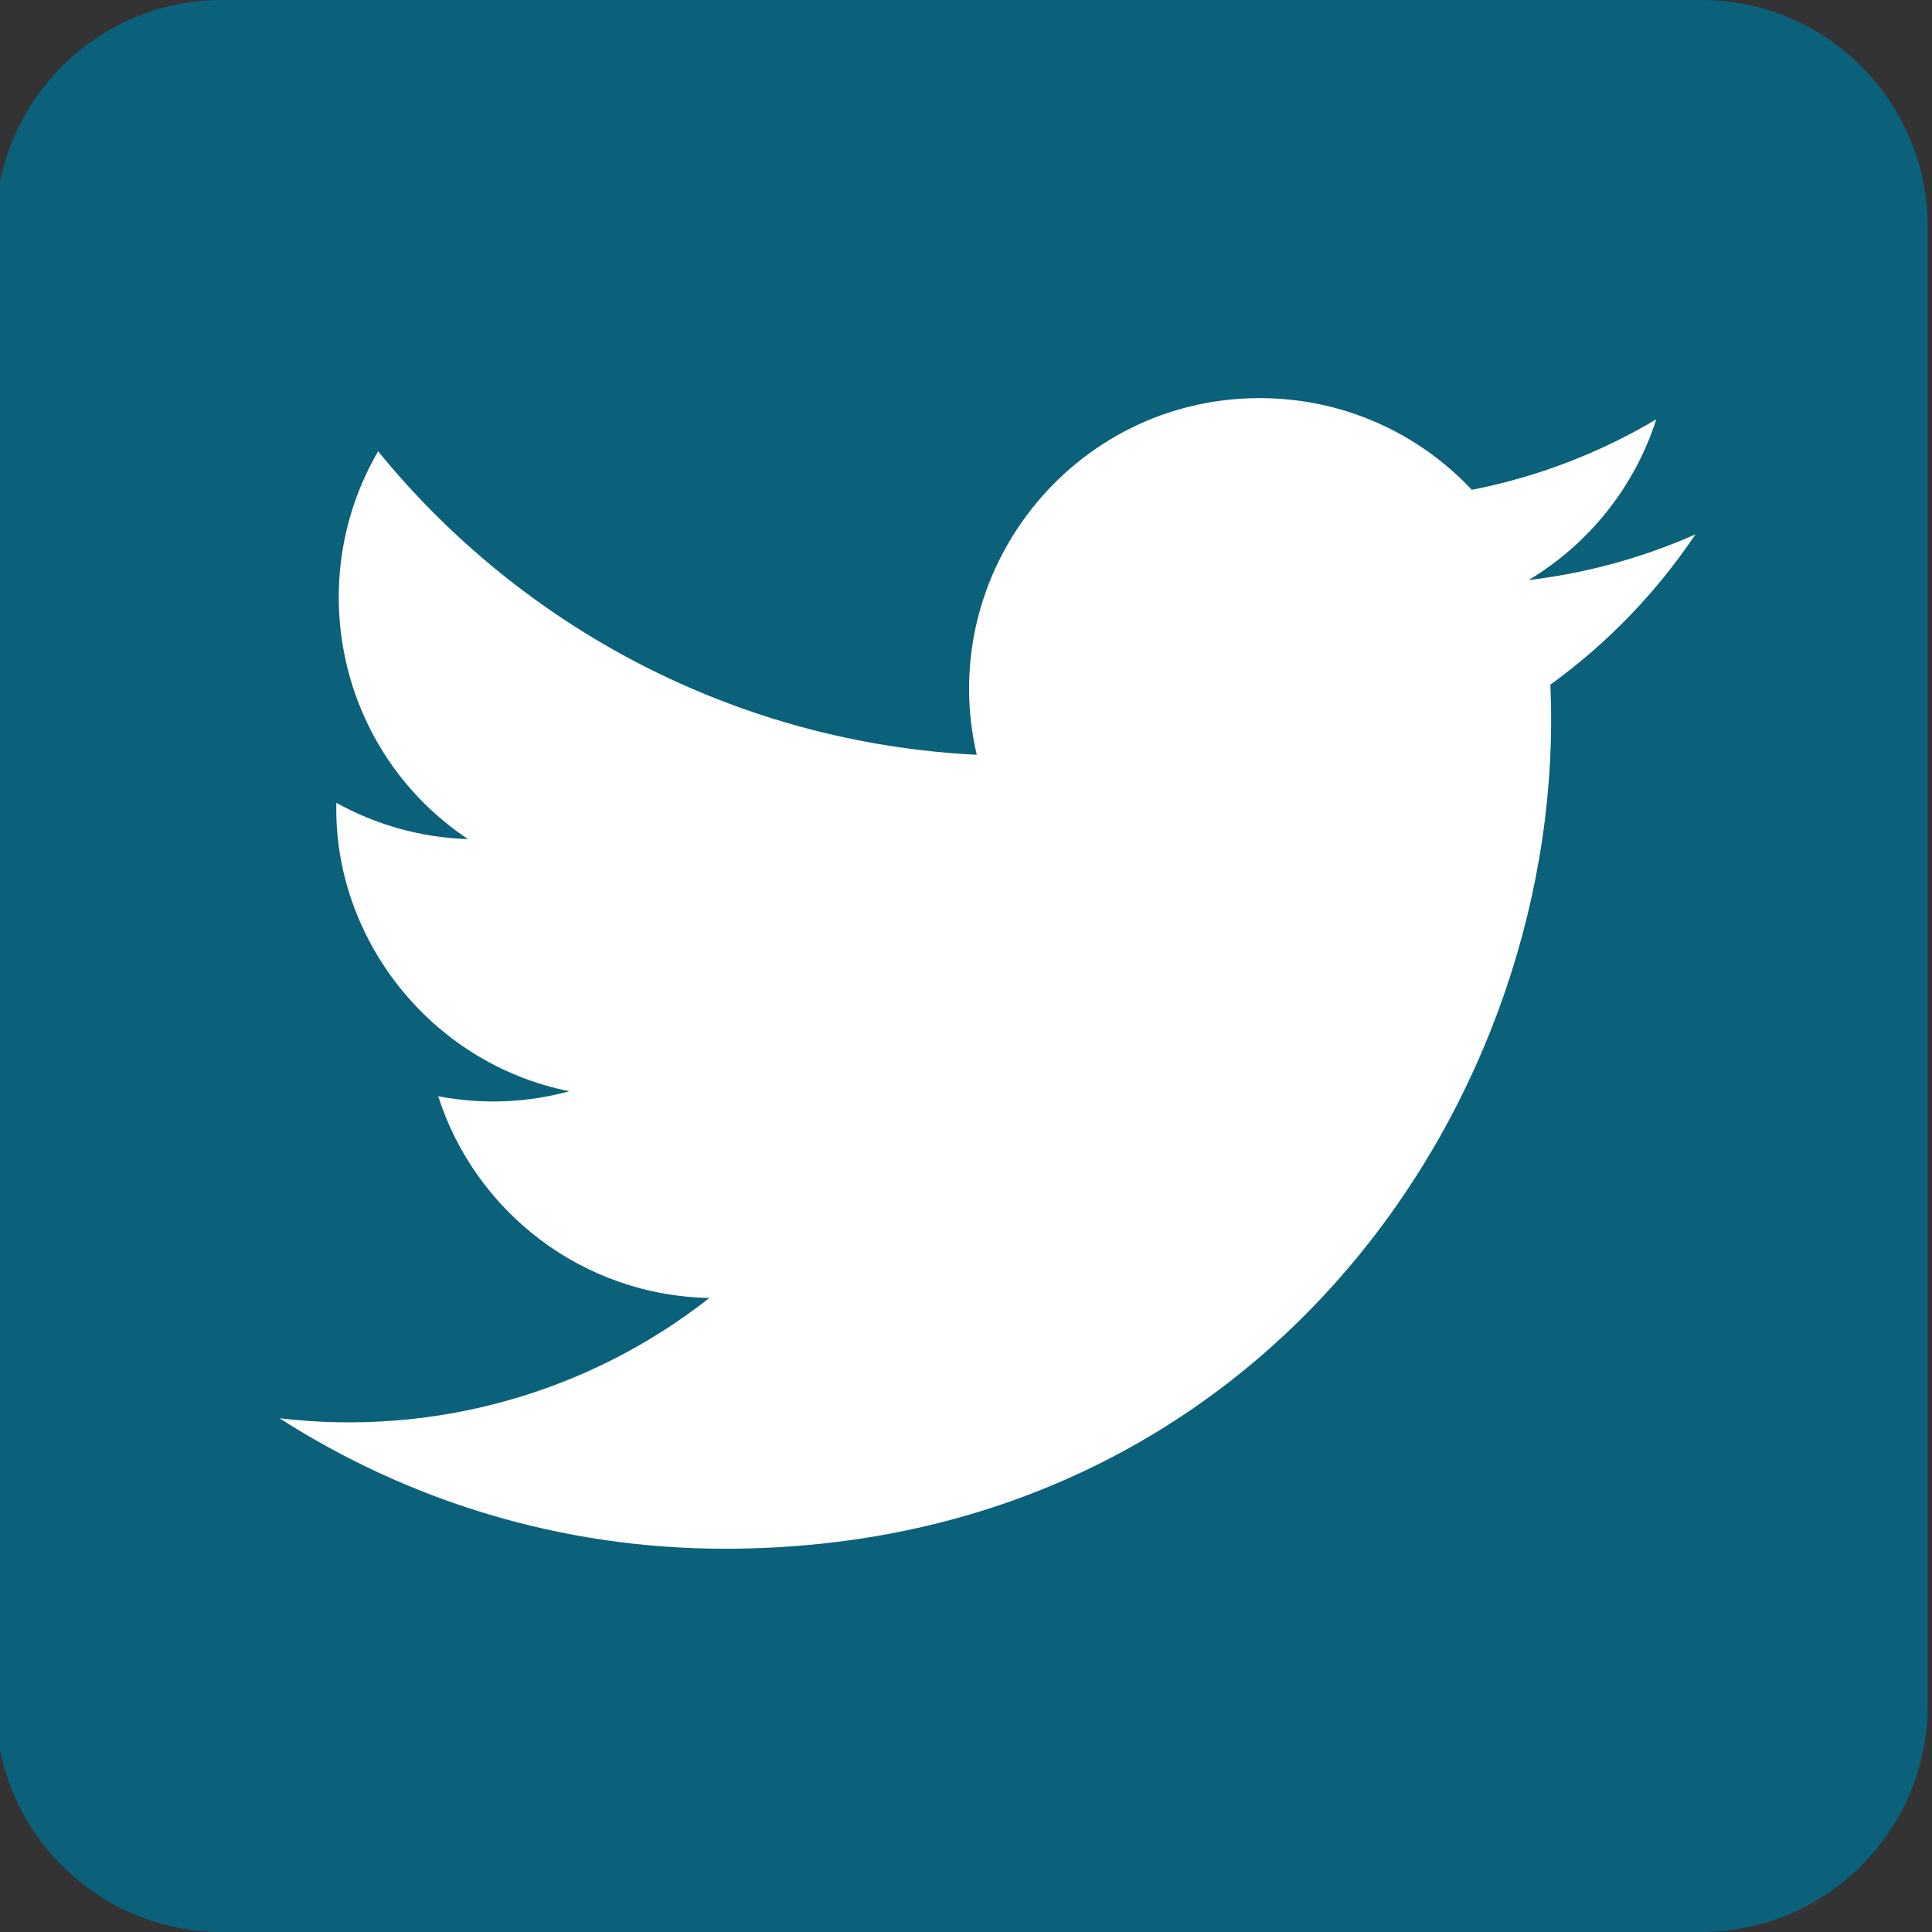
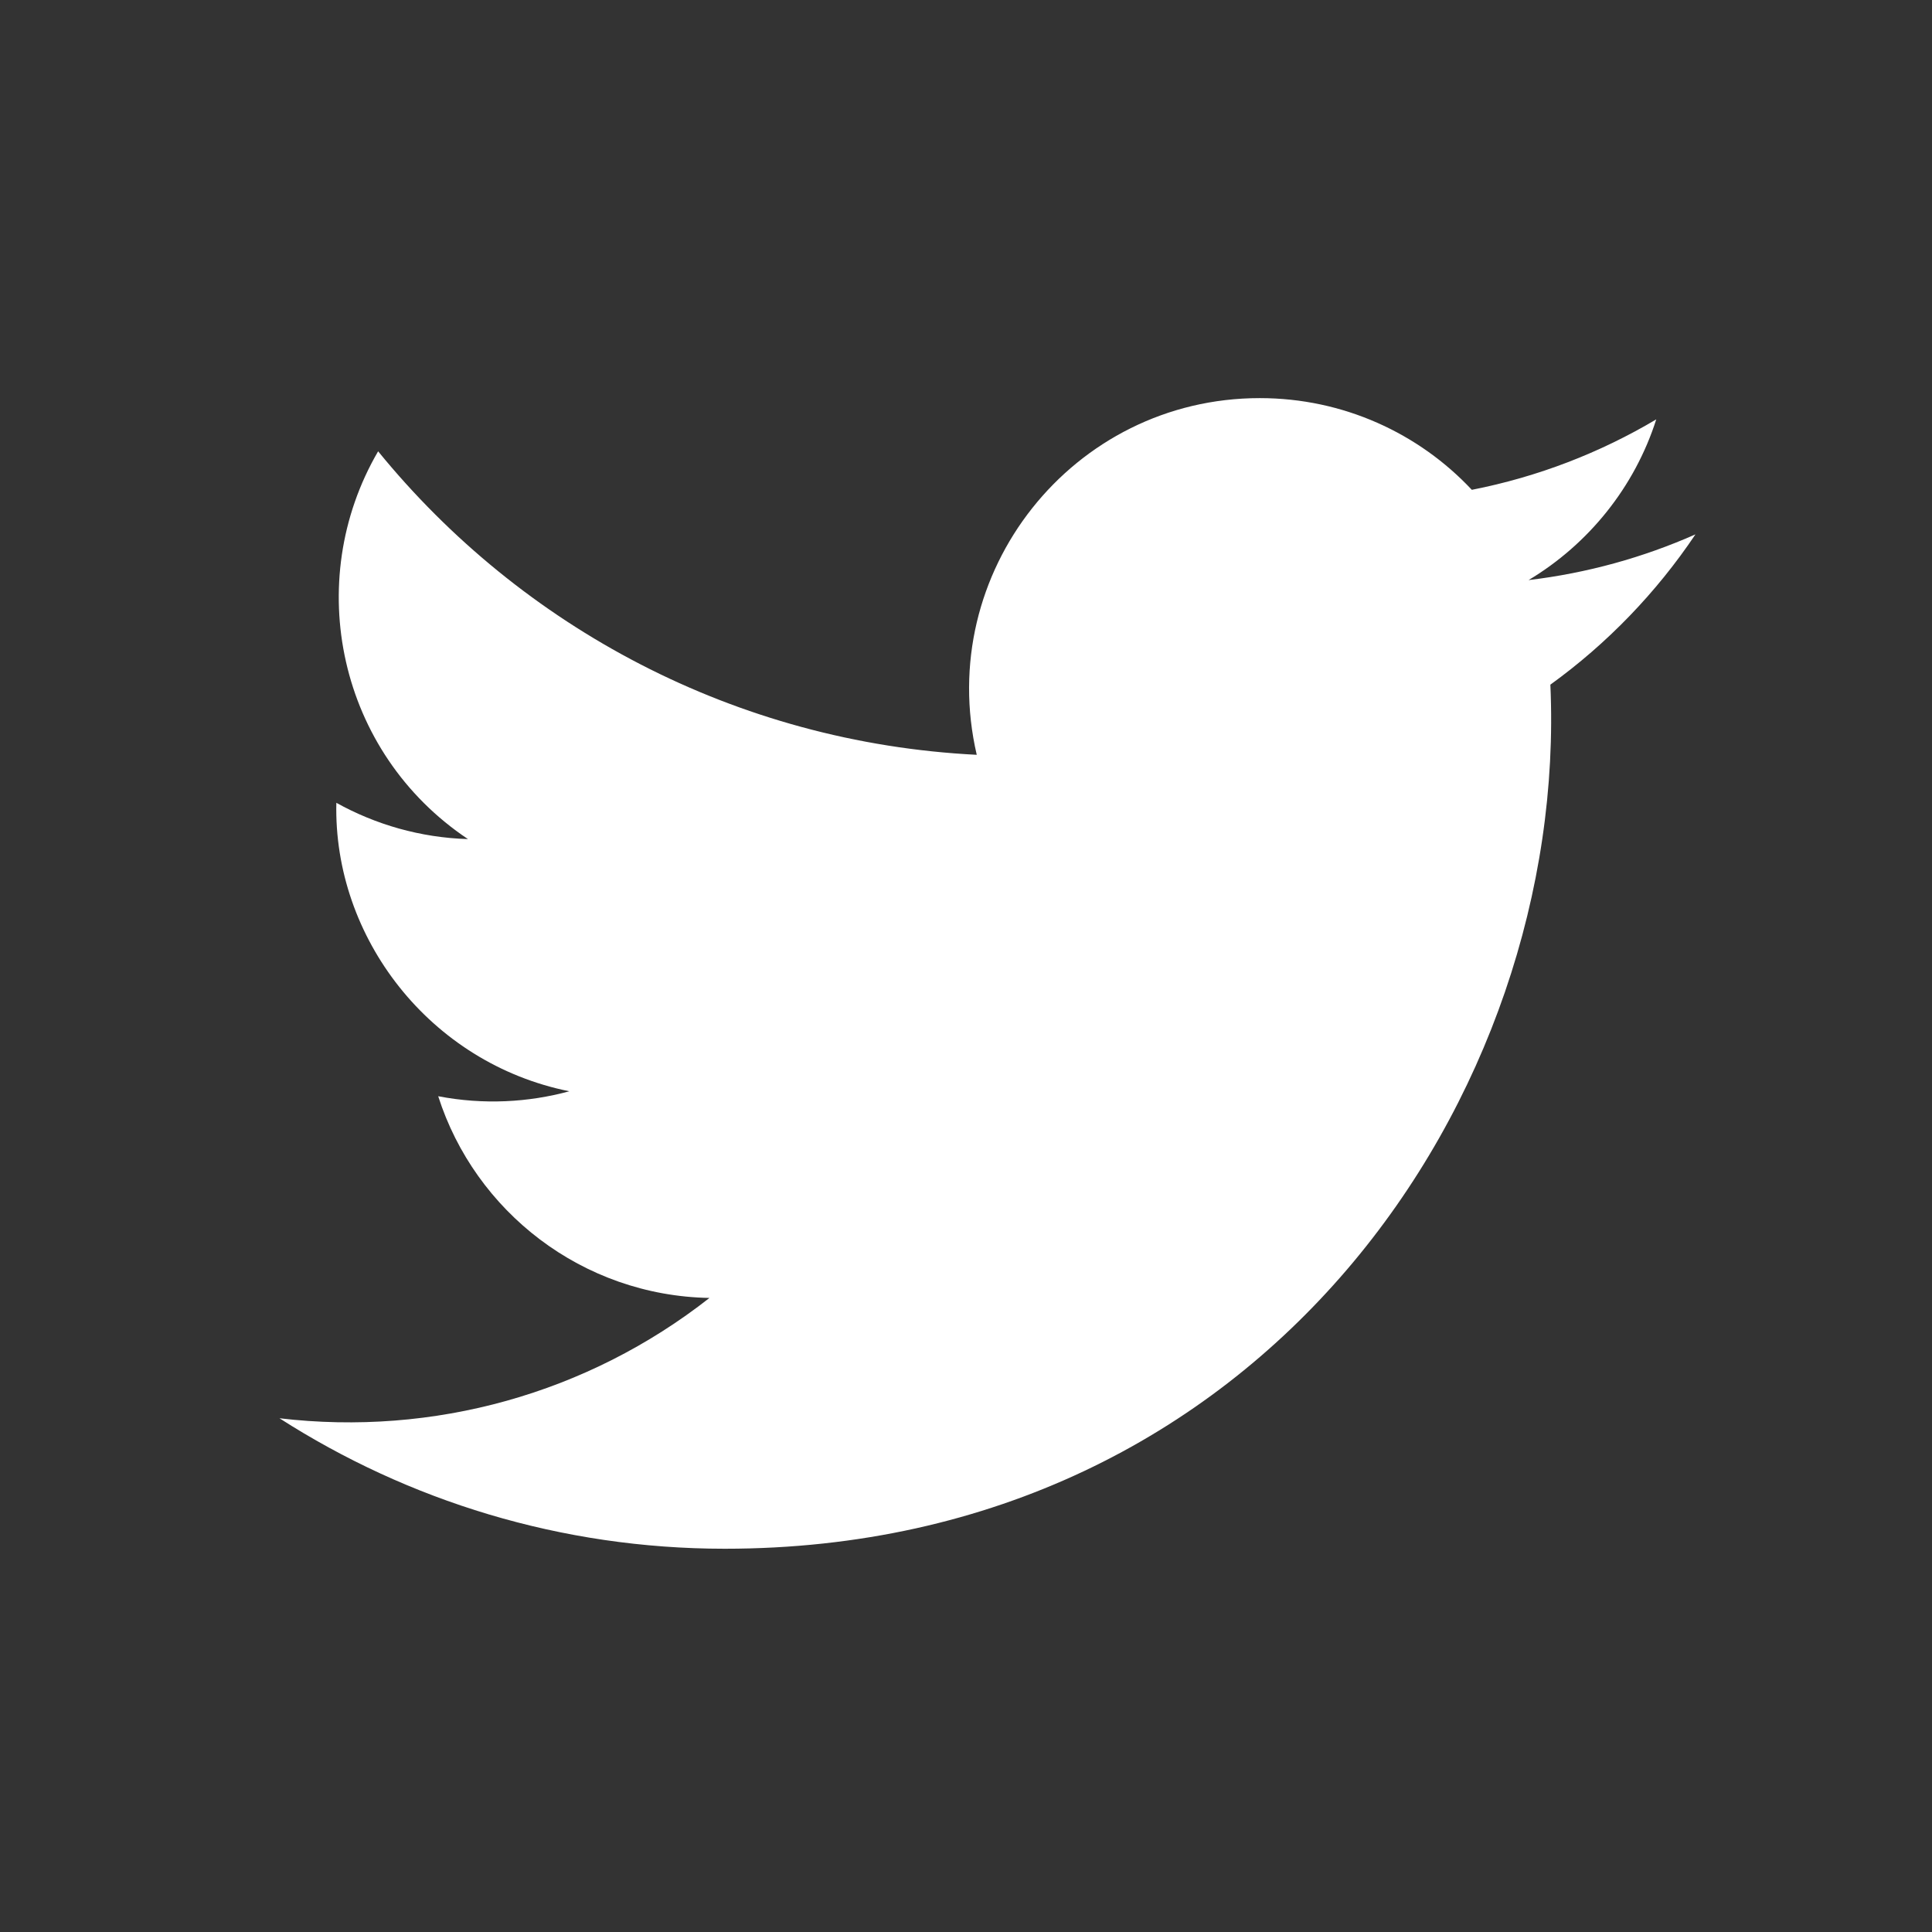
<svg xmlns="http://www.w3.org/2000/svg" version="1.1" id="Layer_1" x="0px" y="0px" width="32px" height="32px" viewBox="0 0 32 32" enable-background="new 0 0 32 32" xml:space="preserve">
  <rect x="0" y="0" width="32" height="32" fill="#333333" stroke="none" />
  <g>
-     <path fill="#0B617A" d="M31.928,28.248c0,2.072-1.68,3.752-3.752,3.752H3.68c-2.072,0-3.752-1.68-3.752-3.752V3.752   C-0.072,1.68,1.607,0,3.68,0h24.496c2.072,0,3.752,1.68,3.752,3.752V28.248z" />
    <path fill="#FFFFFF" d="M25.679,11.34c0.303,6.768-4.742,14.312-13.675,14.312c-2.718,0-5.246-0.797-7.375-2.161   c2.552,0.301,5.1-0.407,7.122-1.993c-2.105-0.038-3.882-1.429-4.493-3.341c0.753,0.145,1.495,0.102,2.172-0.082   c-2.313-0.465-3.911-2.549-3.859-4.778c0.649,0.36,1.391,0.577,2.18,0.601c-2.143-1.431-2.749-4.26-1.488-6.423   c2.372,2.911,5.917,4.826,9.915,5.027c-0.7-3.01,1.582-5.908,4.688-5.908c1.384,0,2.635,0.583,3.512,1.519   c1.096-0.215,2.126-0.615,3.055-1.167c-0.359,1.124-1.122,2.067-2.115,2.662c0.974-0.116,1.9-0.375,2.764-0.757   C27.435,9.815,26.618,10.662,25.679,11.34" />
  </g>
</svg>